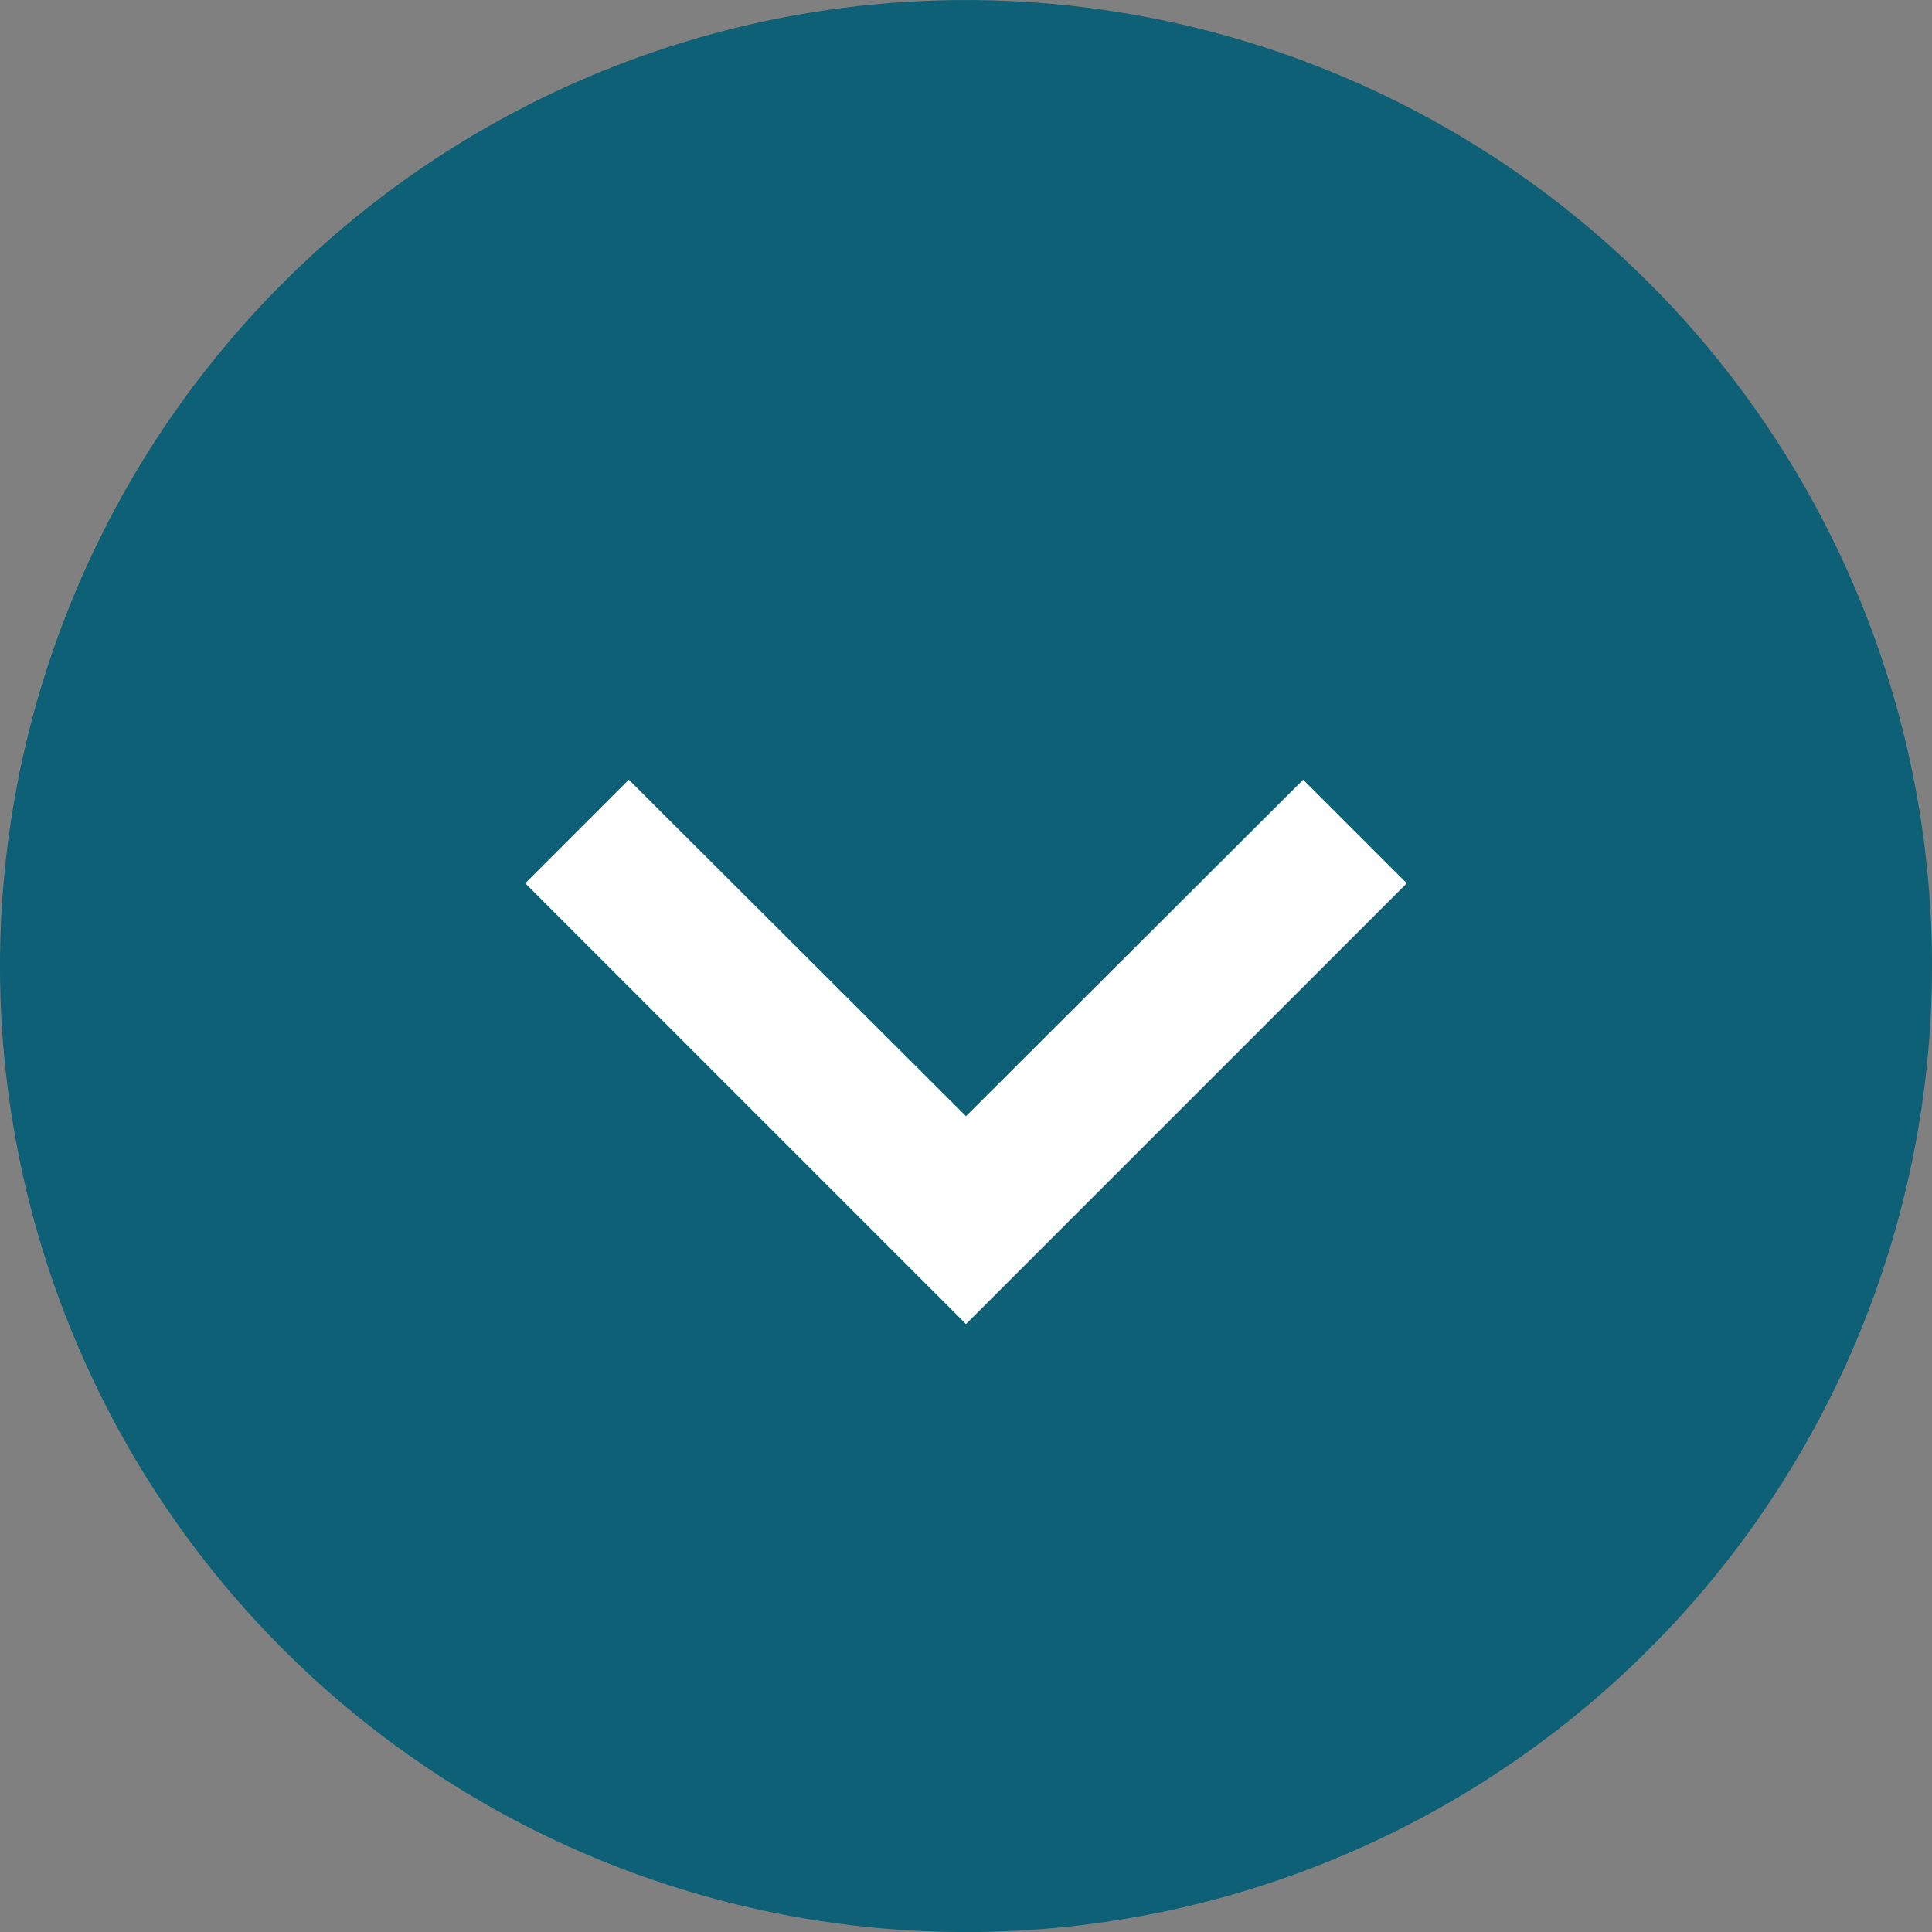
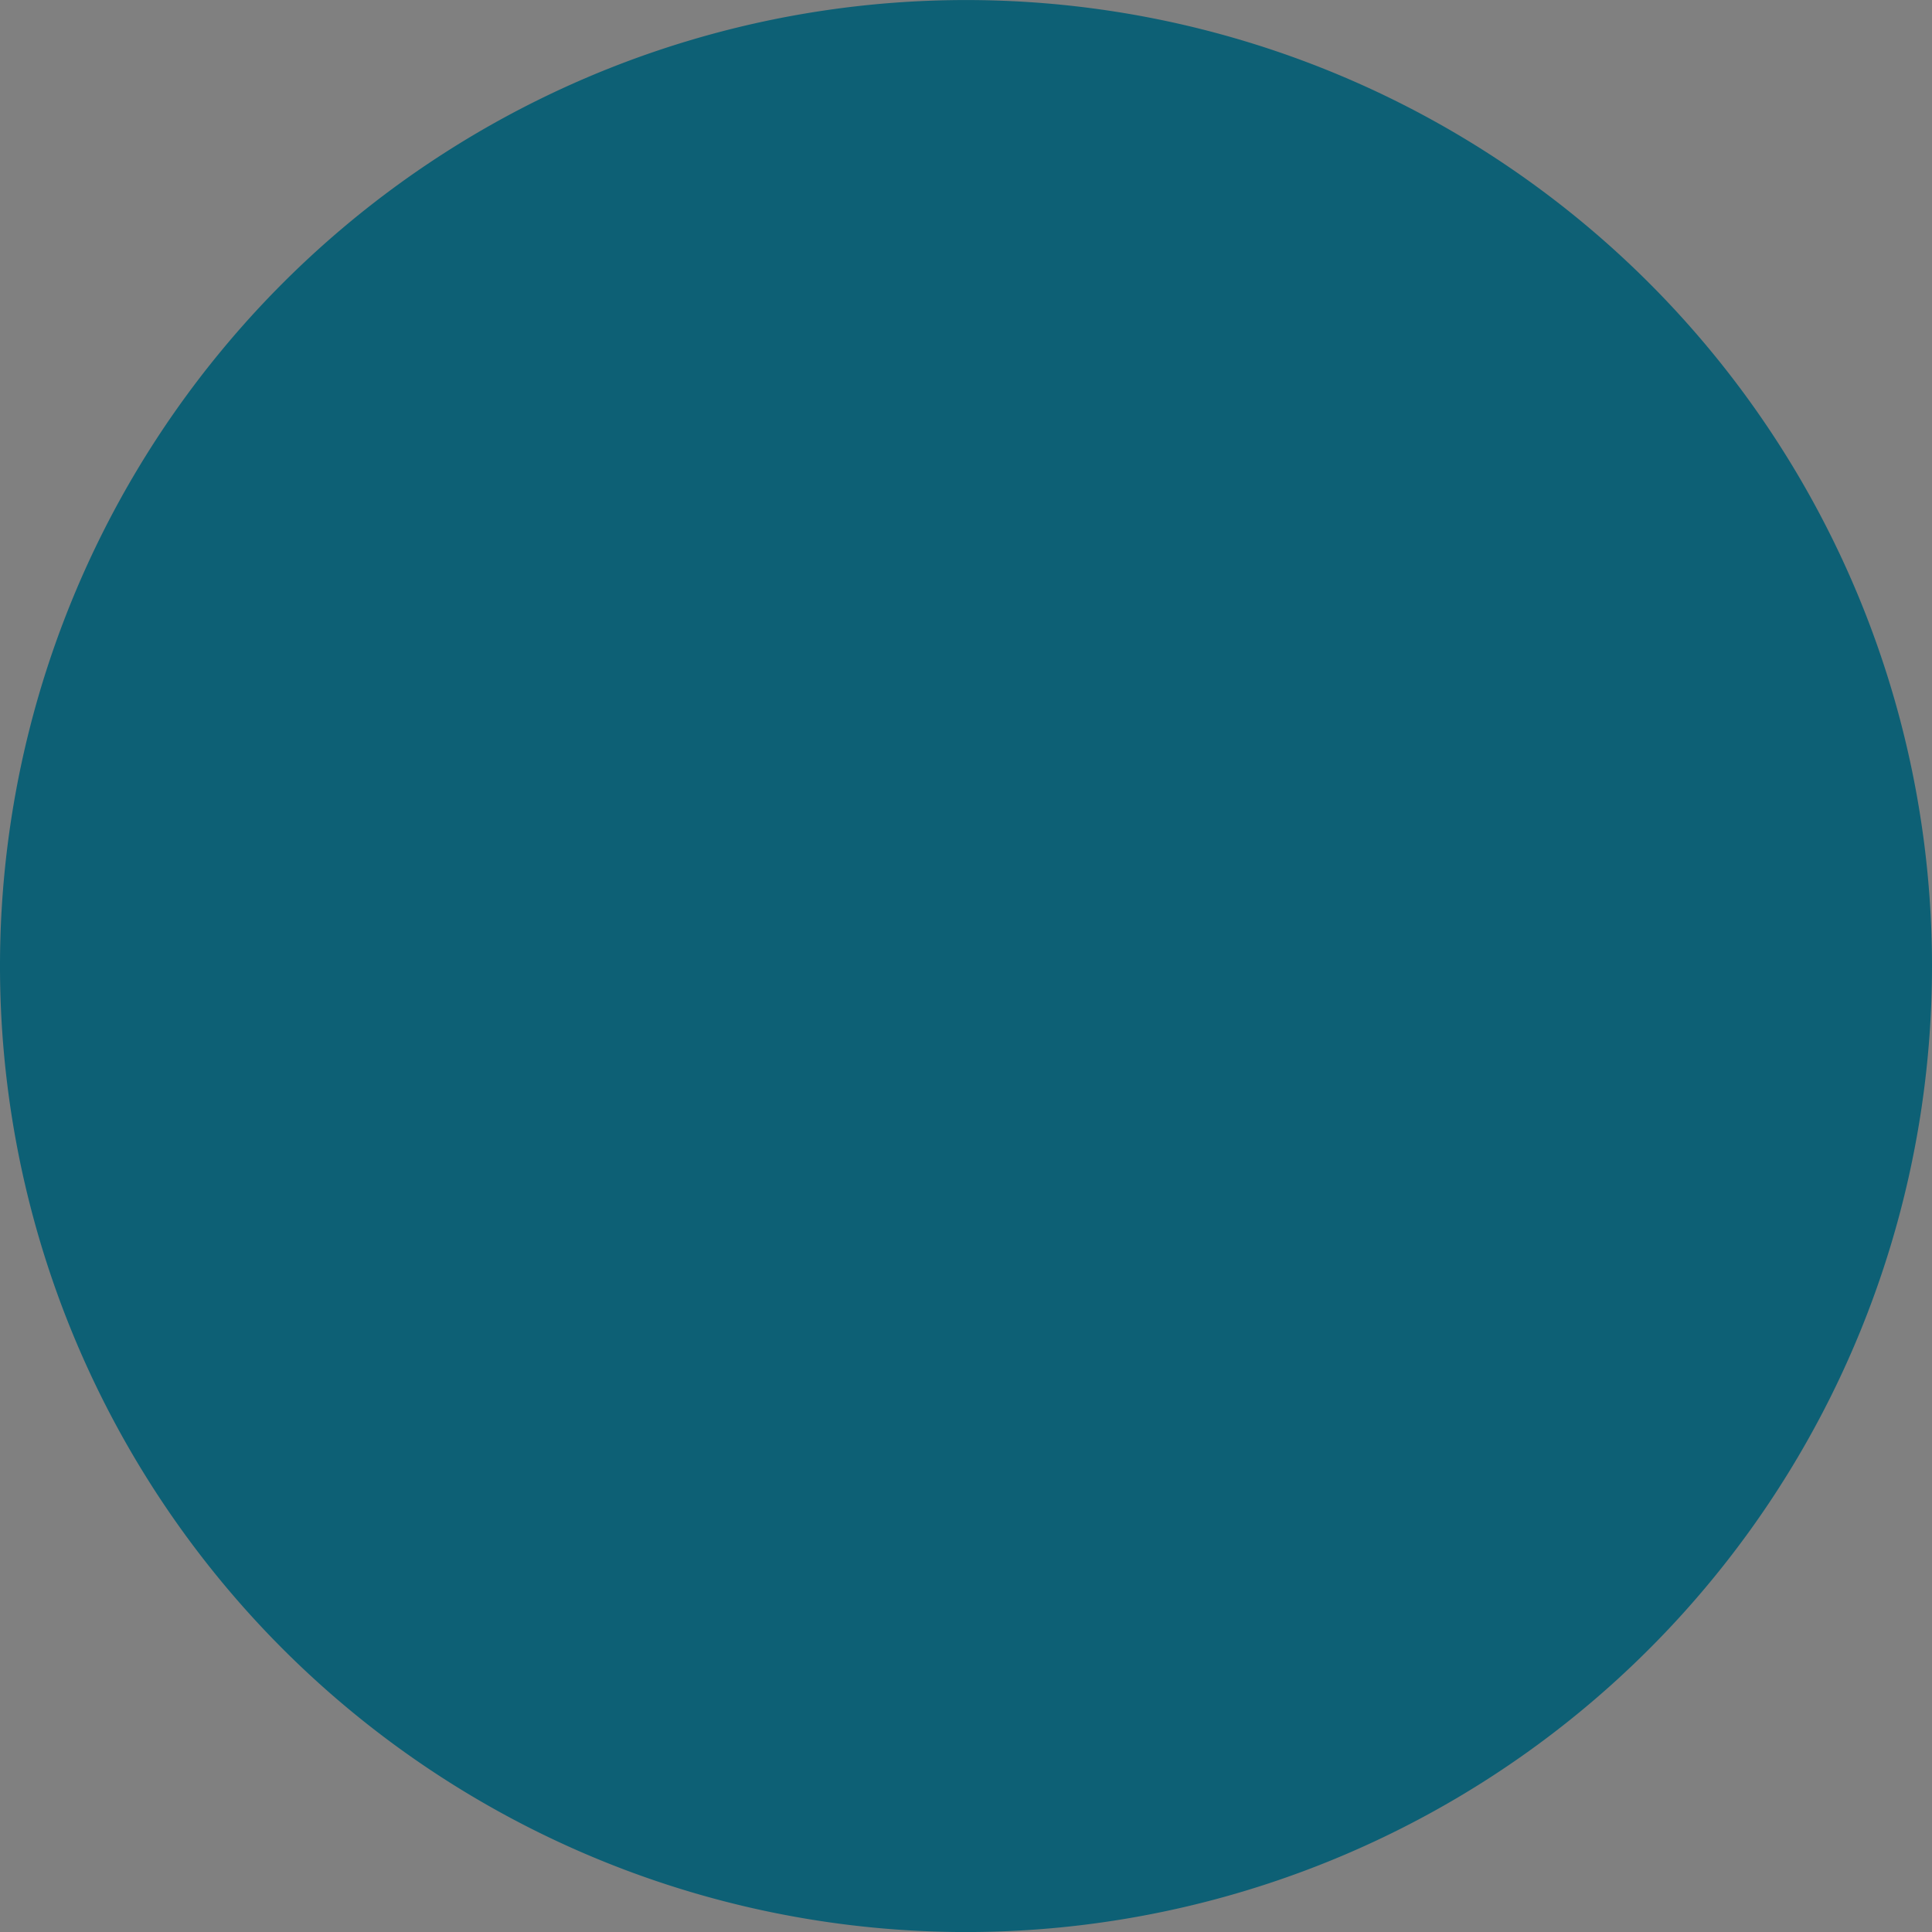
<svg xmlns="http://www.w3.org/2000/svg" width="45" height="45" viewBox="0 0 45 45">
  <rect x="0" y="0" width="45" height="45" fill="#808080" stroke="none" />
  <defs>
    <style>.a{fill:#0d6075;}.b{fill:#fff;}</style>
  </defs>
  <g transform="translate(-180.5 -9616.518)">
    <path class="a" d="M22.5,45A22.5,22.5,0,1,0,0,22.5,22.5,22.5,0,0,0,22.5,45Z" transform="translate(225.5 9661.519) rotate(180)" />
-     <path class="b" d="M0,18.12l7.837-7.854L0,2.413,2.413,0,12.679,10.266,2.413,20.532Z" transform="translate(213.266 9634.679) rotate(90)" />
  </g>
</svg>